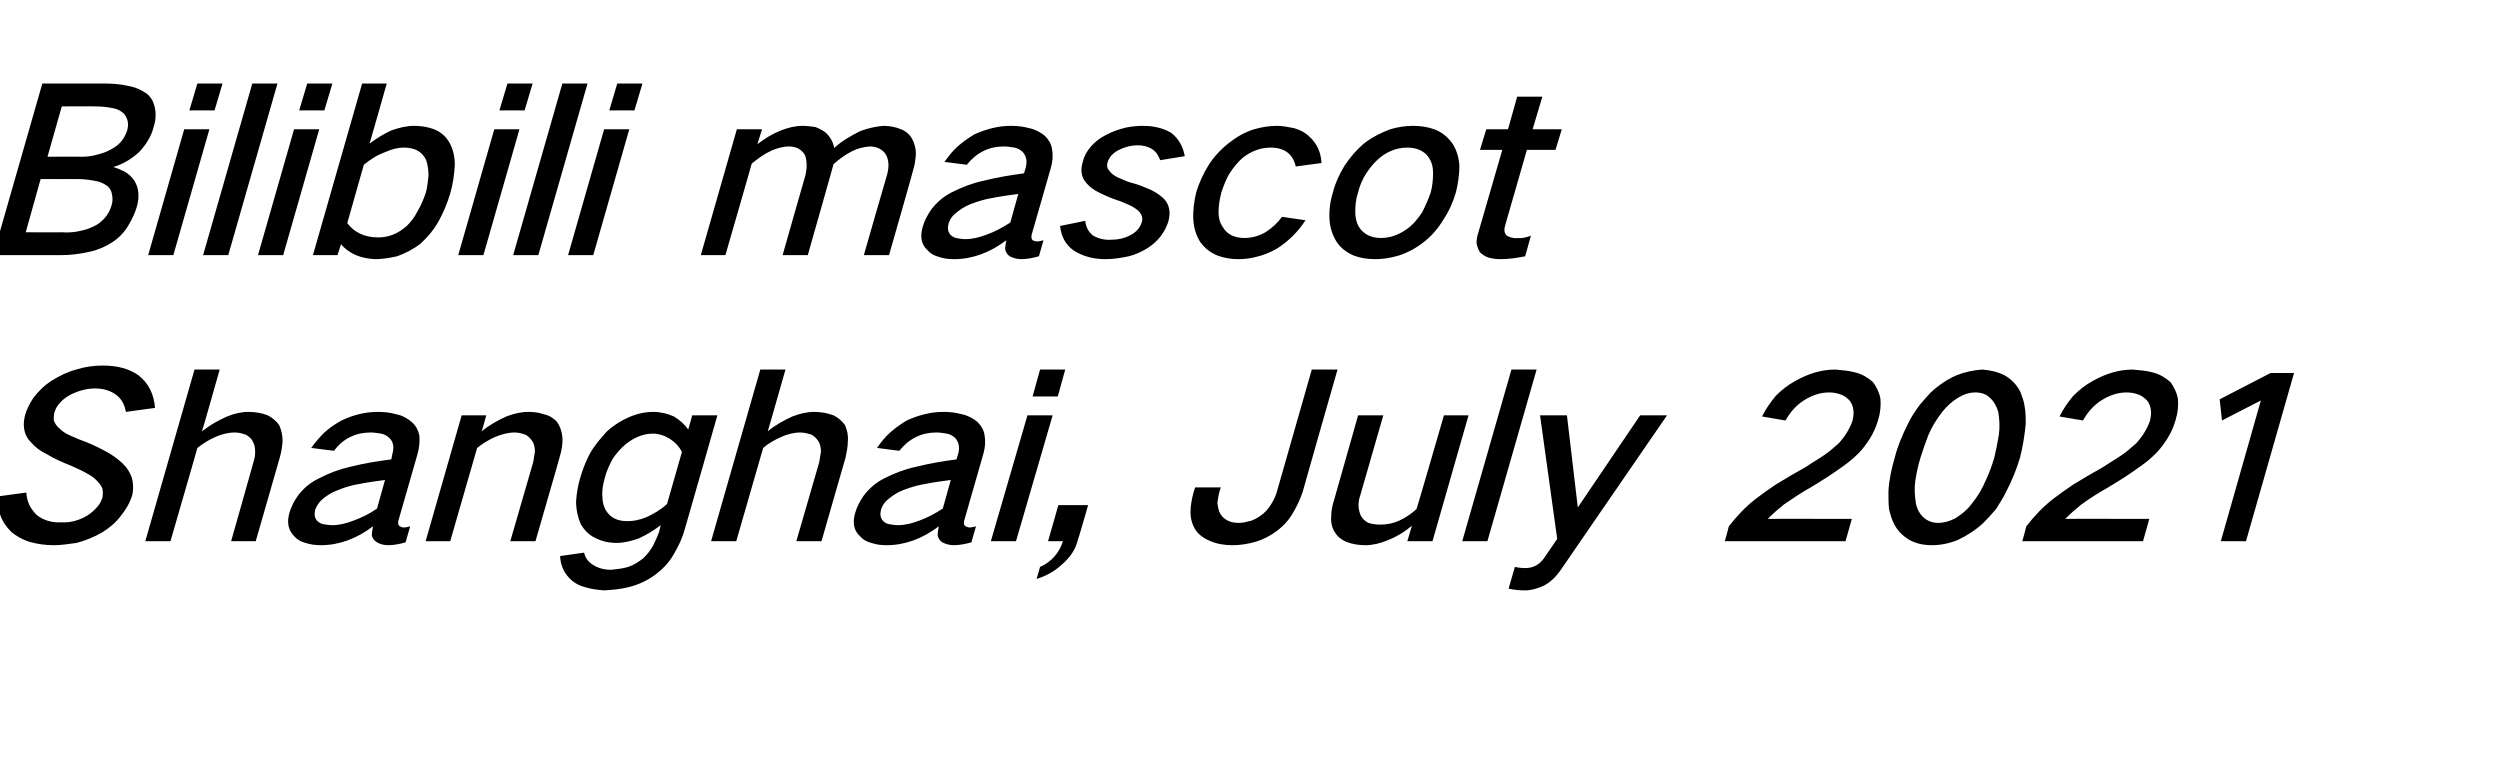
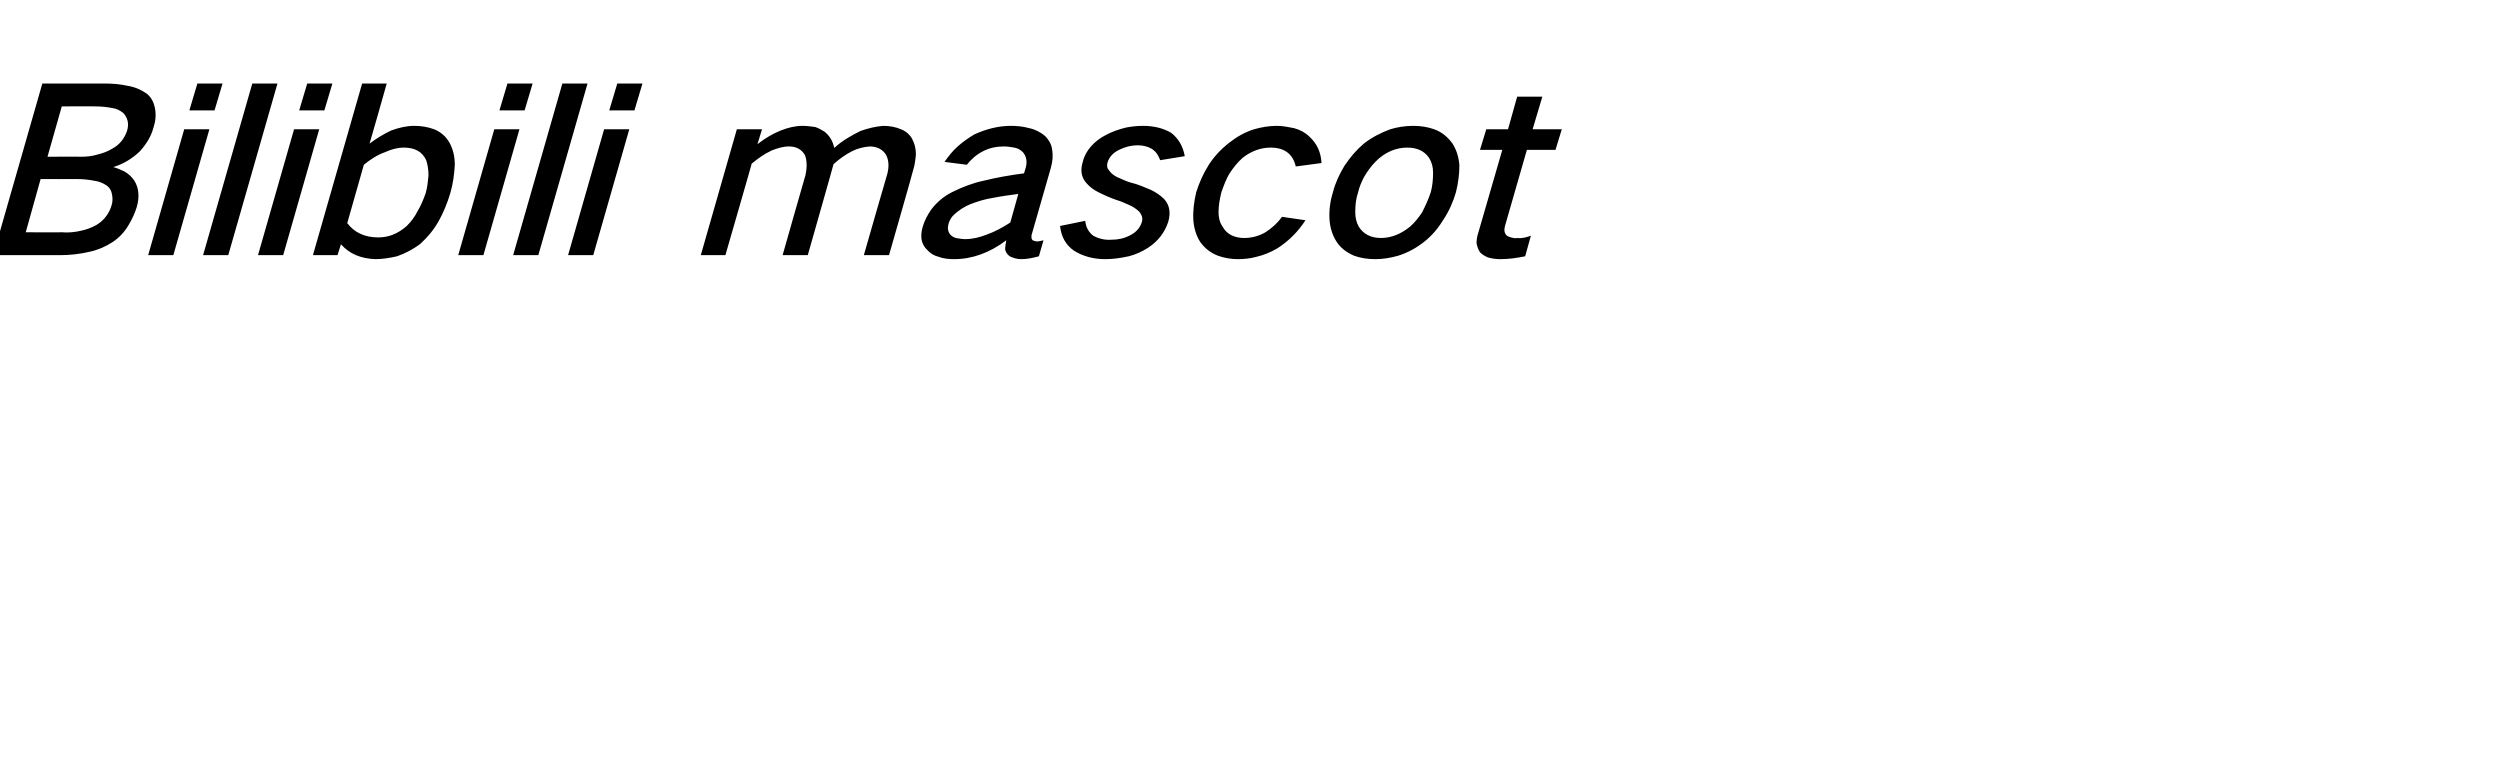
<svg xmlns="http://www.w3.org/2000/svg" version="1.1" width="437px" height="135.5px" viewBox="0 -9 437 135.5" style="top:-9px">
  <desc>Bilibili mascot Shanghai, July 2021</desc>
  <defs />
  <g id="Polygon36649">
-     <path d="M -0.6 77.8 C -0.5 78.9 -0.3 79.9 0 80.9 C 0.4 82.1 1.1 83.1 1.9 83.9 C 2.8 84.7 3.9 85.3 5.1 85.7 C 6.5 86.1 7.9 86.3 9.4 86.3 C 10.7 86.3 12 86.1 13.4 85.9 C 14.9 85.5 16.4 84.9 17.8 84.1 C 19.1 83.3 20.2 82.4 21.1 81.2 C 22 80.1 22.7 78.9 23.1 77.6 C 23.3 76.8 23.3 76 23.2 75.3 C 23.1 74.3 22.6 73.4 22 72.6 C 21.2 71.7 20.3 71 19.2 70.3 C 17.8 69.5 16.4 68.8 14.9 68.2 C 14 67.9 13.1 67.5 12.2 67.1 C 11.5 66.8 10.9 66.4 10.4 65.9 C 9.9 65.5 9.6 65 9.4 64.5 C 9.4 64 9.4 63.6 9.5 63.1 C 9.7 62.5 10 61.9 10.5 61.4 C 11 60.8 11.6 60.4 12.3 60 C 13.7 59.3 15.2 58.9 16.6 58.9 C 18.1 58.9 19.4 59.3 20.4 60.1 C 21.3 60.8 21.8 61.8 22 63 C 22 63 27.1 62.3 27.1 62.3 C 26.9 59.9 26 58 24.2 56.6 C 22.5 55.4 20.4 54.9 18 54.9 C 16.4 54.9 14.9 55.1 13.3 55.6 C 11.8 56 10.4 56.7 9.1 57.5 C 7.8 58.3 6.7 59.4 5.8 60.6 C 5.2 61.5 4.7 62.5 4.4 63.5 C 4.2 64.3 4.1 65 4.2 65.8 C 4.3 66.7 4.7 67.6 5.4 68.3 C 6.2 69.2 7.1 69.9 8.2 70.4 C 9.5 71.2 10.9 71.8 12.4 72.4 C 13.3 72.8 14.2 73.2 15.1 73.7 C 15.8 74.1 16.5 74.5 17 75.1 C 17.4 75.5 17.7 75.9 17.9 76.4 C 18 76.9 18 77.5 17.9 78 C 17.7 78.6 17.4 79.2 17 79.6 C 16.5 80.2 15.9 80.7 15.3 81.1 C 13.8 82 12.2 82.4 10.7 82.3 C 9 82.4 7.5 81.9 6.4 81 C 5.3 79.9 4.7 78.7 4.6 77.1 C 4.6 77.1 -0.6 77.8 -0.6 77.8 Z M 34 55.6 L 25.4 85.6 L 29.8 85.6 C 29.8 85.6 34.53 69.28 34.5 69.3 C 35.5 68.5 36.5 67.9 37.6 67.4 C 38.7 66.9 39.9 66.6 41.1 66.6 C 41.8 66.6 42.4 66.8 43 67 C 43.5 67.3 44 67.7 44.2 68.2 C 44.5 68.7 44.6 69.3 44.6 70 C 44.6 70.6 44.5 71.2 44.3 71.8 C 44.32 71.8 40.4 85.6 40.4 85.6 L 44.7 85.6 C 44.7 85.6 48.92 70.96 48.9 71 C 49.2 70 49.3 69.1 49.4 68.2 C 49.4 67.1 49.2 66.2 48.8 65.3 C 48.3 64.6 47.6 64 46.8 63.6 C 45.8 63.2 44.6 63 43.4 63 C 42.2 63 40.9 63.3 39.7 63.8 C 38.1 64.5 36.7 65.3 35.3 66.4 C 35.34 66.44 38.4 55.6 38.4 55.6 L 34 55.6 Z M 52.1 77.6 C 51.4 78.6 50.9 79.6 50.6 80.6 C 50.1 82.3 50.4 83.7 51.4 84.7 C 51.9 85.3 52.6 85.7 53.4 85.9 C 54.3 86.2 55.2 86.3 56.1 86.3 C 59.2 86.3 62.3 85.2 65.2 83 C 65.1 83.6 65 84.1 65 84.6 C 65.1 85.1 65.4 85.5 65.9 85.8 C 66.4 86.1 67.1 86.3 67.8 86.3 C 68.8 86.3 69.9 86.1 70.9 85.8 C 70.9 85.8 71.7 83 71.7 83 C 71.3 83.1 71 83.2 70.6 83.2 C 70.3 83.2 70.1 83.1 69.9 83 C 69.7 82.9 69.6 82.7 69.6 82.5 C 69.6 82.3 69.6 82 69.7 81.8 C 69.7 81.8 73 70.3 73 70.3 C 73.3 69.2 73.4 68.2 73.3 67.1 C 73.1 66.2 72.7 65.4 72 64.8 C 71.2 64.1 70.3 63.6 69.2 63.4 C 68.2 63.1 67.1 63 66 63 C 63.9 63 61.8 63.5 59.7 64.5 C 58.6 65.1 57.6 65.8 56.7 66.6 C 55.9 67.4 55.1 68.3 54.4 69.3 C 54.4 69.3 58.4 69.8 58.4 69.8 C 59.1 68.8 60 68 61.2 67.4 C 62.4 66.8 63.6 66.6 64.8 66.6 C 65.4 66.6 66 66.7 66.6 66.8 C 67.2 66.9 67.7 67.2 68.1 67.6 C 68.8 68.3 68.9 69.2 68.6 70.3 C 68.6 70.3 68.4 71.3 68.4 71.3 C 66 71.6 63.6 72 61.2 72.6 C 59.4 73 57.5 73.7 55.8 74.6 C 54.3 75.3 53.1 76.3 52.1 77.6 C 52.1 77.6 52.1 77.6 52.1 77.6 Z M 55.4 82 C 55 81.5 54.9 80.9 55.1 80.1 C 55.3 79.5 55.7 78.9 56.2 78.4 C 57 77.7 57.9 77.1 59 76.7 C 60.2 76.2 61.5 75.8 62.8 75.6 C 64.3 75.3 65.8 75.1 67.3 74.9 C 67.3 74.9 65.9 79.9 65.9 79.9 C 64.6 80.8 63.2 81.5 61.8 82 C 60.5 82.5 59.3 82.8 58.1 82.8 C 57.5 82.8 56.9 82.7 56.4 82.6 C 56 82.5 55.7 82.3 55.4 82 C 55.4 82 55.4 82 55.4 82 Z M 80.7 63.6 L 74.4 85.6 L 78.7 85.6 C 78.7 85.6 83.41 69.28 83.4 69.3 C 84.4 68.5 85.4 67.9 86.5 67.4 C 87.7 66.9 88.8 66.6 90 66.6 C 90.7 66.6 91.3 66.8 91.9 67 C 92.4 67.3 92.8 67.7 93.1 68.2 C 93.4 68.7 93.5 69.3 93.5 70 C 93.4 70.6 93.3 71.2 93.2 71.8 C 93.2 71.8 89.2 85.6 89.2 85.6 L 93.6 85.6 C 93.6 85.6 97.84 70.96 97.8 71 C 98.2 69.7 98.4 68.5 98.3 67.4 C 98.2 66.4 97.9 65.5 97.4 64.8 C 96.8 64.1 96 63.6 95 63.4 C 94.2 63.1 93.3 63 92.3 63 C 91.1 63 89.8 63.3 88.5 63.8 C 87 64.5 85.5 65.3 84.2 66.4 C 84.22 66.44 85 63.6 85 63.6 L 80.7 63.6 Z M 103 70.5 C 102.3 71.9 101.8 73.2 101.4 74.6 C 101 75.9 100.8 77.3 100.7 78.6 C 100.7 80.1 101 81.4 101.5 82.6 C 102.1 83.6 102.9 84.5 104 85 C 105.1 85.6 106.4 85.9 107.8 85.9 C 109 85.9 110.3 85.6 111.7 85.1 C 113 84.5 114.3 83.7 115.5 82.8 C 115.5 82.8 115.2 84 115.2 84 C 114.9 84.8 114.6 85.5 114.2 86.3 C 113.7 87.2 113.1 88 112.3 88.7 C 111.5 89.3 110.7 89.8 109.8 90.1 C 108.8 90.4 107.8 90.5 106.8 90.6 C 105.6 90.6 104.5 90.3 103.6 89.7 C 102.8 89.2 102.3 88.5 102.1 87.6 C 102.1 87.6 97.9 88.2 97.9 88.2 C 98 90 98.7 91.4 100 92.5 C 100.7 93.1 101.6 93.5 102.5 93.7 C 103.5 94 104.5 94.1 105.6 94.2 C 107.1 94.1 108.5 94 110 93.6 C 111.6 93.2 113.1 92.5 114.5 91.5 C 115.8 90.5 116.9 89.4 117.7 88 C 118.6 86.5 119.3 85 119.7 83.5 C 119.73 83.48 125.4 63.6 125.4 63.6 L 121 63.6 C 121 63.6 120.31 66.12 120.3 66.1 C 119.7 65.2 118.8 64.4 117.8 63.8 C 116.7 63.3 115.5 63 114.2 63 C 112.8 63 111.4 63.3 110 63.9 C 108.6 64.5 107.3 65.3 106.1 66.4 C 104.9 67.7 103.8 69 103 70.5 C 103 70.5 103 70.5 103 70.5 Z M 113 81.4 C 111.8 81.9 110.7 82.1 109.7 82.1 C 107.9 82.1 106.7 81.5 105.9 80.2 C 105.5 79.5 105.3 78.7 105.3 77.8 C 105.2 76.7 105.4 75.7 105.7 74.6 C 106 73.4 106.5 72.3 107.1 71.2 C 107.7 70.3 108.4 69.5 109.3 68.7 C 110.8 67.5 112.4 66.8 114.1 66.8 C 115.1 66.8 116.1 67.1 116.9 67.6 C 117.9 68.2 118.7 69 119.2 70 C 119.2 70 116.6 79.1 116.6 79.1 C 115.5 80.1 114.3 80.8 113 81.4 C 113 81.4 113 81.4 113 81.4 Z M 132.9 55.6 L 124.3 85.6 L 128.7 85.6 C 128.7 85.6 133.4 69.28 133.4 69.3 C 134.3 68.5 135.4 67.9 136.5 67.4 C 137.6 66.9 138.8 66.6 139.9 66.6 C 140.6 66.6 141.3 66.8 141.9 67 C 142.4 67.3 142.8 67.7 143.1 68.2 C 143.4 68.7 143.5 69.3 143.5 70 C 143.4 70.6 143.3 71.2 143.2 71.8 C 143.2 71.8 139.2 85.6 139.2 85.6 L 143.6 85.6 C 143.6 85.6 147.8 70.96 147.8 71 C 148 70 148.2 69.1 148.2 68.2 C 148.3 67.1 148.1 66.2 147.7 65.3 C 147.2 64.6 146.5 64 145.7 63.6 C 144.6 63.2 143.5 63 142.3 63 C 141.1 63 139.8 63.3 138.5 63.8 C 137 64.5 135.5 65.3 134.2 66.4 C 134.22 66.44 137.3 55.6 137.3 55.6 L 132.9 55.6 Z M 151 77.6 C 150.3 78.6 149.8 79.6 149.5 80.6 C 149 82.3 149.2 83.7 150.3 84.7 C 150.8 85.3 151.5 85.7 152.3 85.9 C 153.2 86.2 154 86.3 155 86.3 C 158.1 86.3 161.2 85.2 164.1 83 C 164 83.6 163.9 84.1 163.9 84.6 C 164 85.1 164.3 85.5 164.7 85.8 C 165.3 86.1 166 86.3 166.7 86.3 C 167.7 86.3 168.7 86.1 169.8 85.8 C 169.8 85.8 170.6 83 170.6 83 C 170.2 83.1 169.8 83.2 169.5 83.2 C 169.2 83.2 169 83.1 168.8 83 C 168.6 82.9 168.5 82.7 168.5 82.5 C 168.5 82.3 168.5 82 168.6 81.8 C 168.6 81.8 171.9 70.3 171.9 70.3 C 172.2 69.2 172.3 68.2 172.1 67.1 C 172 66.2 171.5 65.4 170.9 64.8 C 170.1 64.1 169.1 63.6 168.1 63.4 C 167 63.1 166 63 164.9 63 C 162.8 63 160.7 63.5 158.5 64.5 C 157.5 65.1 156.5 65.8 155.6 66.6 C 154.7 67.4 154 68.3 153.3 69.3 C 153.3 69.3 157.2 69.8 157.2 69.8 C 158 68.8 158.9 68 160.1 67.4 C 161.3 66.8 162.5 66.6 163.7 66.6 C 164.3 66.6 164.9 66.7 165.5 66.8 C 166.1 66.9 166.6 67.2 167 67.6 C 167.6 68.3 167.8 69.2 167.5 70.3 C 167.5 70.3 167.2 71.3 167.2 71.3 C 164.9 71.6 162.5 72 160.1 72.6 C 158.2 73 156.4 73.7 154.6 74.6 C 153.2 75.3 152 76.3 151 77.6 C 151 77.6 151 77.6 151 77.6 Z M 154.3 82 C 153.9 81.5 153.8 80.9 154 80.1 C 154.2 79.5 154.5 78.9 155.1 78.4 C 155.9 77.7 156.8 77.1 157.8 76.7 C 159.1 76.2 160.4 75.8 161.7 75.6 C 163.2 75.3 164.7 75.1 166.2 74.9 C 166.2 74.9 164.8 79.9 164.8 79.9 C 163.4 80.8 162.1 81.5 160.7 82 C 159.4 82.5 158.2 82.8 156.9 82.8 C 156.4 82.8 155.8 82.7 155.3 82.6 C 154.9 82.5 154.6 82.3 154.3 82 C 154.3 82 154.3 82 154.3 82 Z M 179.6 63.6 L 173.2 85.6 L 177.6 85.6 L 184 63.6 L 179.6 63.6 Z M 181.8 55.6 L 180.5 60.3 L 184.9 60.3 L 186.2 55.6 L 181.8 55.6 Z M 184.3 88.3 C 183.6 89.1 182.7 89.7 181.8 90.1 C 181.8 90.1 181.2 92.2 181.2 92.2 C 182.8 91.7 184.3 90.9 185.6 89.7 C 187 88.5 188 87.1 188.4 85.4 C 188.45 85.44 190.2 79.3 190.2 79.3 L 185 79.3 L 183.2 85.6 C 183.2 85.6 185.84 85.6 185.8 85.6 C 185.5 86.6 185 87.5 184.3 88.3 C 184.3 88.3 184.3 88.3 184.3 88.3 Z M 208.9 76.2 C 208.9 76.2 208.61 77.2 208.6 77.2 C 208.3 78.3 208.1 79.5 208.1 80.5 C 208.1 81.7 208.4 82.8 209.1 83.8 C 209.7 84.6 210.6 85.2 211.6 85.6 C 212.8 86.1 214.1 86.3 215.4 86.3 C 216.8 86.3 218.1 86.1 219.5 85.7 C 220.8 85.3 222 84.7 223.2 83.8 C 224.4 82.9 225.4 81.8 226.1 80.5 C 226.8 79.3 227.3 78.2 227.7 77 C 227.68 76.96 233.8 55.6 233.8 55.6 L 229.3 55.6 C 229.3 55.6 223.29 76.64 223.3 76.6 C 223.1 77.4 222.8 78.1 222.4 78.8 C 222 79.5 221.5 80.2 220.8 80.8 C 220.2 81.3 219.5 81.7 218.8 82 C 218 82.2 217.3 82.4 216.6 82.4 C 215.8 82.4 215.2 82.3 214.6 82 C 214 81.7 213.6 81.3 213.3 80.8 C 213 80.3 212.9 79.6 212.8 78.9 C 212.9 78.2 213 77.5 213.2 76.8 C 213.19 76.84 213.4 76.2 213.4 76.2 L 208.9 76.2 Z M 237.4 63.6 C 237.4 63.6 233.2 78.36 233.2 78.4 C 232.9 79.3 232.7 80.3 232.7 81.2 C 232.6 82.2 232.8 83.2 233.3 84 C 233.8 84.8 234.4 85.3 235.3 85.7 C 236.3 86.1 237.4 86.3 238.7 86.3 C 239.9 86.3 241.2 86 242.4 85.5 C 244 84.9 245.5 84 246.8 82.9 C 246.82 82.88 246 85.6 246 85.6 L 250.4 85.6 L 256.7 63.6 L 252.4 63.6 C 252.4 63.6 247.64 80.04 247.6 80 C 246.7 80.8 245.7 81.5 244.6 82 C 243.5 82.5 242.4 82.7 241.3 82.7 C 240.5 82.7 239.8 82.6 239.2 82.4 C 238.6 82.1 238.2 81.7 237.9 81.2 C 237.4 80.1 237.3 78.9 237.8 77.5 C 237.8 77.52 241.8 63.6 241.8 63.6 L 237.4 63.6 Z M 264.2 55.6 L 255.6 85.6 L 260 85.6 L 268.6 55.6 L 264.2 55.6 Z M 269.2 63.6 L 272.2 85.2 C 272.2 85.2 269.79 88.72 269.8 88.7 C 269.4 89.2 269 89.6 268.4 89.9 C 267.8 90.2 267.2 90.3 266.6 90.3 C 265.9 90.3 265.3 90.2 264.8 90.1 C 264.8 90.1 263.7 93.9 263.7 93.9 C 264.6 94.1 265.6 94.2 266.6 94.2 C 267.6 94.2 268.7 93.9 269.8 93.4 C 271 92.8 271.9 91.9 272.7 90.8 C 272.66 90.84 291.4 63.6 291.4 63.6 L 286.7 63.6 L 275.8 79.7 L 273.9 63.6 L 269.2 63.6 Z M 306.9 78.2 C 305.1 79.6 303.6 81.2 302.2 83 C 302.23 83 301.5 85.6 301.5 85.6 L 322.6 85.6 L 323.7 81.7 C 323.7 81.7 308.97 81.68 309 81.7 C 309.9 80.8 310.8 80 311.8 79.2 C 313.4 78.1 314.9 77.1 316.5 76.2 C 318.5 75 320.4 73.8 322.3 72.4 C 323.3 71.7 324.1 71 324.9 70.2 C 325.7 69.4 326.3 68.5 326.9 67.6 C 327.5 66.6 328 65.5 328.3 64.4 C 328.7 63.1 328.8 61.9 328.7 60.7 C 328.5 59.6 328 58.6 327.4 57.8 C 326.5 57 325.5 56.4 324.3 56.1 C 323.2 55.8 322 55.7 320.8 55.6 C 318.4 55.6 316.1 56.3 313.8 57.6 C 312.5 58.3 311.4 59.2 310.4 60.2 C 309.4 61.4 308.6 62.6 308 63.8 C 308 63.8 312.1 64.5 312.1 64.5 C 312.9 63.1 313.9 61.9 315.3 61 C 316.7 60.1 318.2 59.6 319.7 59.6 C 320.4 59.6 321 59.7 321.6 59.9 C 322.3 60.1 322.8 60.5 323.3 61 C 324 61.9 324.2 63.1 323.8 64.6 C 323.3 66 322.5 67.3 321.4 68.5 C 320.5 69.3 319.7 70 318.8 70.6 C 317.8 71.3 316.7 71.9 315.7 72.6 C 313.9 73.6 312.2 74.6 310.4 75.7 C 309.2 76.5 308.1 77.3 306.9 78.2 C 306.9 78.2 306.9 78.2 306.9 78.2 Z M 333.5 65.1 C 332.5 67.1 331.7 69 331.2 71 C 330.6 73 330.2 75 330.1 76.9 C 330.1 78 330.1 79 330.2 80 C 330.4 80.8 330.6 81.6 331 82.4 C 331.6 83.7 332.5 84.6 333.8 85.4 C 334.9 86 336.2 86.3 337.7 86.3 C 339.2 86.3 340.7 86 342.2 85.4 C 343.9 84.6 345.4 83.6 346.7 82.4 C 347.5 81.6 348.2 80.8 348.9 80 C 349.5 79 350.2 78 350.7 76.9 C 351.7 75 352.5 73 353.1 71 C 353.6 69 353.9 67.1 354.1 65.1 C 354.1 64.1 354.1 63.1 353.9 62 C 353.8 61.2 353.5 60.4 353.2 59.6 C 352.6 58.3 351.6 57.3 350.4 56.6 C 349.2 56 347.9 55.7 346.5 55.6 C 345 55.7 343.5 56 342 56.6 C 340.4 57.3 338.9 58.3 337.5 59.6 C 336.8 60.4 336 61.2 335.4 62 C 334.7 63 334 64 333.5 65.1 C 333.5 65.1 333.5 65.1 333.5 65.1 Z M 334.8 75 C 335 73.7 335.3 72.3 335.7 71 C 336.1 69.7 336.6 68.3 337.1 67 C 337.7 65.6 338.5 64.3 339.5 63 C 340.3 62 341.3 61.1 342.3 60.5 C 343.3 59.9 344.3 59.6 345.3 59.6 C 346.3 59.6 347.2 59.9 347.8 60.5 C 348.5 61.1 349 62 349.3 63 C 349.5 64.3 349.6 65.6 349.4 67 C 349.2 68.3 348.9 69.7 348.6 71 C 348.2 72.4 347.7 73.7 347.1 75 C 346.5 76.4 345.7 77.8 344.7 79 C 343.9 80.1 342.9 80.9 341.8 81.6 C 340.8 82.1 339.8 82.4 338.8 82.4 C 337.8 82.4 337 82.1 336.3 81.5 C 335.6 80.9 335.1 80 334.9 79 C 334.7 77.7 334.6 76.4 334.8 75 C 334.8 75 334.8 75 334.8 75 Z M 358.9 78.2 C 357.1 79.6 355.6 81.2 354.2 83 C 354.23 83 353.5 85.6 353.5 85.6 L 374.6 85.6 L 375.7 81.7 C 375.7 81.7 360.97 81.68 361 81.7 C 361.9 80.8 362.8 80 363.8 79.2 C 365.3 78.1 366.9 77.1 368.5 76.2 C 370.5 75 372.4 73.8 374.3 72.4 C 375.3 71.7 376.1 71 376.9 70.2 C 377.7 69.4 378.3 68.5 378.9 67.6 C 379.5 66.6 380 65.5 380.3 64.4 C 380.7 63.1 380.8 61.9 380.7 60.7 C 380.5 59.6 380 58.6 379.4 57.8 C 378.5 57 377.5 56.4 376.3 56.1 C 375.2 55.8 374 55.7 372.8 55.6 C 370.4 55.6 368.1 56.3 365.8 57.6 C 364.5 58.3 363.4 59.2 362.4 60.2 C 361.4 61.4 360.6 62.6 360 63.8 C 360 63.8 364.1 64.5 364.1 64.5 C 364.9 63.1 365.9 61.9 367.3 61 C 368.7 60.1 370.2 59.6 371.7 59.6 C 372.4 59.6 373 59.7 373.6 59.9 C 374.3 60.1 374.8 60.5 375.3 61 C 376 61.9 376.2 63.1 375.8 64.6 C 375.3 66 374.5 67.3 373.4 68.5 C 372.5 69.3 371.7 70 370.8 70.6 C 369.8 71.3 368.7 71.9 367.7 72.6 C 365.9 73.6 364.2 74.6 362.4 75.7 C 361.2 76.5 360.1 77.3 358.9 78.2 C 358.9 78.2 358.9 78.2 358.9 78.2 Z M 388 60.8 L 388.4 64.5 L 395.2 61 L 388.2 85.6 L 392.6 85.6 L 401 56.2 L 396.9 56.2 L 388 60.8 Z " stroke="none" fill="#000" />
-   </g>
+     </g>
  <g id="Polygon36648">
    <path d="M 7.4 5.6 L -1.2 35.6 C -1.2 35.6 10.65 35.6 10.6 35.6 C 12.3 35.6 14 35.4 15.7 35 C 17.1 34.7 18.5 34.1 19.7 33.3 C 20.9 32.5 21.8 31.5 22.5 30.3 C 23.1 29.3 23.6 28.2 23.9 27.2 C 24.4 25.5 24.3 23.9 23.5 22.6 C 23.1 22 22.5 21.4 21.8 21 C 21.2 20.7 20.5 20.4 19.8 20.2 C 21.5 19.7 23 18.8 24.4 17.5 C 25.5 16.3 26.4 14.9 26.8 13.4 C 27.2 12.2 27.3 11.1 27.1 10 C 26.9 8.9 26.5 8.1 25.7 7.4 C 24.7 6.7 23.6 6.2 22.3 6 C 21 5.7 19.6 5.6 18.3 5.6 C 18.29 5.6 7.4 5.6 7.4 5.6 Z M 7.1 22.3 C 7.1 22.3 13.45 22.32 13.5 22.3 C 14.5 22.3 15.5 22.4 16.5 22.6 C 17.3 22.7 18 23 18.6 23.4 C 19.2 23.8 19.5 24.4 19.6 25.1 C 19.7 25.7 19.7 26.3 19.5 26.9 C 19.1 28.3 18.2 29.5 16.9 30.3 C 16 30.8 15.2 31.1 14.3 31.3 C 13.1 31.6 11.9 31.7 10.8 31.6 C 10.82 31.64 4.5 31.6 4.5 31.6 L 7.1 22.3 Z M 10.8 9.6 C 10.8 9.6 16.67 9.56 16.7 9.6 C 17.7 9.6 18.7 9.7 19.7 9.9 C 20.4 10 21 10.3 21.6 10.8 C 22.3 11.6 22.6 12.6 22.2 13.9 C 21.7 15.3 20.9 16.3 19.6 17 C 18.8 17.5 17.9 17.8 17.1 18 C 16.1 18.3 15.2 18.4 14.2 18.4 C 14.23 18.36 8.3 18.4 8.3 18.4 L 10.8 9.6 Z M 32.2 13.6 L 25.9 35.6 L 30.3 35.6 L 36.6 13.6 L 32.2 13.6 Z M 34.5 5.6 L 33.1 10.3 L 37.5 10.3 L 38.9 5.6 L 34.5 5.6 Z M 44.1 5.6 L 35.5 35.6 L 39.9 35.6 L 48.5 5.6 L 44.1 5.6 Z M 51.4 13.6 L 45.1 35.6 L 49.5 35.6 L 55.8 13.6 L 51.4 13.6 Z M 53.7 5.6 L 52.3 10.3 L 56.7 10.3 L 58.1 5.6 L 53.7 5.6 Z M 63.3 5.6 L 54.7 35.6 L 59 35.6 C 59 35.6 59.58 33.72 59.6 33.7 C 61.1 35.4 63.1 36.2 65.6 36.3 C 66.8 36.3 68.1 36.1 69.4 35.8 C 70.8 35.3 72.2 34.6 73.5 33.6 C 74.8 32.4 75.8 31.2 76.6 29.8 C 77.5 28.2 78.2 26.5 78.7 24.8 C 79.2 23.1 79.4 21.5 79.5 19.8 C 79.5 18.4 79.2 17.1 78.6 16 C 78 14.9 77.1 14.1 75.9 13.6 C 74.8 13.2 73.7 13 72.4 13 C 71.1 13 69.8 13.3 68.4 13.8 C 67.1 14.4 65.8 15.2 64.6 16.1 C 64.64 16.08 67.6 5.6 67.6 5.6 L 63.3 5.6 Z M 67.3 17.6 C 68.4 17.1 69.5 16.8 70.6 16.8 C 72.5 16.8 73.8 17.5 74.5 19 C 74.8 19.9 74.9 20.8 74.9 21.7 C 74.8 22.7 74.7 23.8 74.4 24.8 C 74 25.9 73.6 26.9 73 27.9 C 72.5 28.9 71.9 29.7 71.1 30.5 C 69.5 31.9 67.9 32.5 66.1 32.5 C 63.7 32.5 61.9 31.6 60.7 30 C 60.7 30 63.6 19.8 63.6 19.8 C 64.7 18.9 65.9 18.1 67.3 17.6 C 67.3 17.6 67.3 17.6 67.3 17.6 Z M 86.4 13.6 L 80.1 35.6 L 84.5 35.6 L 90.8 13.6 L 86.4 13.6 Z M 88.7 5.6 L 87.3 10.3 L 91.7 10.3 L 93.1 5.6 L 88.7 5.6 Z M 98.3 5.6 L 89.7 35.6 L 94.1 35.6 L 102.7 5.6 L 98.3 5.6 Z M 105.6 13.6 L 99.3 35.6 L 103.7 35.6 L 110 13.6 L 105.6 13.6 Z M 107.9 5.6 L 106.5 10.3 L 110.9 10.3 L 112.3 5.6 L 107.9 5.6 Z M 128.8 13.6 L 122.5 35.6 L 126.8 35.6 C 126.8 35.6 131.44 19.56 131.4 19.6 C 132.5 18.7 133.6 17.9 134.9 17.3 C 135.9 16.9 136.9 16.6 137.9 16.6 C 139.2 16.6 140.1 17.1 140.7 18.1 C 140.9 18.6 141 19.2 141 19.9 C 141 20.5 140.9 21.1 140.8 21.6 C 140.77 21.64 136.8 35.6 136.8 35.6 L 141.2 35.6 C 141.2 35.6 145.73 19.68 145.7 19.7 C 146.7 18.8 147.8 18 149 17.4 C 150 16.9 151 16.7 152 16.6 C 153.3 16.6 154.3 17.1 154.9 18.1 C 155.4 19.1 155.4 20.2 155.1 21.4 C 155.06 21.44 151 35.6 151 35.6 L 155.4 35.6 C 155.4 35.6 159.64 20.84 159.6 20.8 C 159.9 19.9 160 19 160.1 18 C 160.1 17 159.9 16.1 159.4 15.2 C 159 14.5 158.3 13.9 157.5 13.6 C 156.6 13.2 155.5 13 154.4 13 C 153.1 13.1 151.8 13.4 150.4 13.9 C 148.8 14.7 147.2 15.6 145.9 16.8 C 145.9 16.8 145.8 16.8 145.8 16.8 C 145.6 15.7 145 14.7 144.1 14 C 143.6 13.7 143.1 13.4 142.5 13.2 C 141.8 13.1 141 13 140.3 13 C 139 13 137.8 13.3 136.5 13.8 C 135 14.4 133.7 15.2 132.4 16.2 C 132.41 16.2 133.2 13.6 133.2 13.6 L 128.8 13.6 Z M 162.8 27.6 C 162.1 28.6 161.6 29.6 161.3 30.6 C 160.8 32.3 161 33.7 162.1 34.7 C 162.6 35.3 163.3 35.7 164.1 35.9 C 164.9 36.2 165.8 36.3 166.8 36.3 C 169.9 36.3 173 35.2 175.9 33 C 175.8 33.6 175.7 34.1 175.7 34.6 C 175.8 35.1 176.1 35.5 176.5 35.8 C 177.1 36.1 177.8 36.3 178.5 36.3 C 179.5 36.3 180.5 36.1 181.6 35.8 C 181.6 35.8 182.4 33 182.4 33 C 182 33.1 181.6 33.2 181.3 33.2 C 181 33.2 180.8 33.1 180.5 33 C 180.4 32.9 180.3 32.7 180.3 32.5 C 180.3 32.3 180.3 32 180.4 31.8 C 180.4 31.8 183.7 20.3 183.7 20.3 C 184 19.2 184.1 18.2 183.9 17.1 C 183.8 16.2 183.3 15.4 182.7 14.8 C 181.9 14.1 180.9 13.6 179.9 13.4 C 178.8 13.1 177.8 13 176.7 13 C 174.6 13 172.5 13.5 170.3 14.5 C 169.3 15.1 168.3 15.8 167.4 16.6 C 166.5 17.4 165.8 18.3 165.1 19.3 C 165.1 19.3 169 19.8 169 19.8 C 169.8 18.8 170.7 18 171.9 17.4 C 173.1 16.8 174.3 16.6 175.5 16.6 C 176.1 16.6 176.7 16.7 177.3 16.8 C 177.9 16.9 178.4 17.2 178.8 17.6 C 179.4 18.3 179.6 19.2 179.3 20.3 C 179.3 20.3 179 21.3 179 21.3 C 176.7 21.6 174.3 22 171.9 22.6 C 170 23 168.2 23.7 166.4 24.6 C 165 25.3 163.8 26.3 162.8 27.6 C 162.8 27.6 162.8 27.6 162.8 27.6 Z M 166.1 32 C 165.7 31.5 165.6 30.9 165.8 30.1 C 166 29.5 166.3 28.9 166.9 28.4 C 167.7 27.7 168.6 27.1 169.6 26.7 C 170.9 26.2 172.2 25.8 173.5 25.6 C 175 25.3 176.5 25.1 178 24.9 C 178 24.9 176.6 29.9 176.6 29.9 C 175.2 30.8 173.9 31.5 172.5 32 C 171.2 32.5 170 32.8 168.7 32.8 C 168.2 32.8 167.6 32.7 167.1 32.6 C 166.7 32.5 166.4 32.3 166.1 32 C 166.1 32 166.1 32 166.1 32 Z M 185.3 30.5 C 185.5 32.4 186.3 33.8 187.7 34.8 C 189.3 35.8 191.1 36.3 193.2 36.3 C 194.6 36.3 195.9 36.1 197.3 35.8 C 198.5 35.5 199.6 35 200.7 34.3 C 202.5 33.1 203.6 31.6 204.2 29.8 C 204.7 28.1 204.4 26.8 203.5 25.8 C 202.8 25.1 202 24.6 201.2 24.2 C 200 23.7 198.9 23.2 197.6 22.9 C 196.9 22.7 196.3 22.4 195.6 22.1 C 195.1 21.9 194.6 21.6 194.2 21.2 C 194 21 193.8 20.7 193.6 20.4 C 193.5 20.1 193.5 19.7 193.6 19.4 C 193.9 18.4 194.6 17.7 195.6 17.2 C 196.6 16.7 197.7 16.4 198.9 16.4 C 199.8 16.4 200.6 16.6 201.3 17 C 202.1 17.5 202.5 18.2 202.8 19 C 202.8 19 207.1 18.3 207.1 18.3 C 206.8 16.6 206 15.2 204.7 14.2 C 203.3 13.4 201.7 13 199.8 13 C 198.8 13 197.8 13.1 196.8 13.3 C 195.6 13.6 194.4 14 193.3 14.6 C 192.3 15.1 191.4 15.8 190.7 16.6 C 190 17.4 189.5 18.3 189.3 19.2 C 188.8 20.7 189 22 189.9 23 C 190.5 23.7 191.2 24.2 192 24.6 C 193 25.1 194.1 25.6 195.3 26 C 196 26.2 196.6 26.5 197.3 26.8 C 197.8 27 198.3 27.3 198.8 27.7 C 199.2 28 199.4 28.3 199.6 28.8 C 199.7 29.1 199.7 29.5 199.6 29.8 C 199.3 30.8 198.6 31.6 197.6 32.1 C 196.5 32.7 195.4 32.9 194.3 32.9 C 193.1 33 192 32.7 191.1 32.2 C 190.3 31.6 189.8 30.7 189.7 29.6 C 189.7 29.6 185.3 30.5 185.3 30.5 Z M 211.3 19.8 C 210.3 21.4 209.6 23 209.1 24.6 C 208.7 26.3 208.5 27.9 208.6 29.5 C 208.7 30.9 209.1 32.2 209.8 33.3 C 210.6 34.4 211.6 35.2 212.9 35.7 C 214 36.1 215.2 36.3 216.4 36.3 C 217.4 36.3 218.5 36.2 219.6 35.9 C 220.9 35.6 222.1 35.1 223.3 34.4 C 225.3 33.1 226.9 31.5 228.2 29.5 C 228.2 29.5 224.1 28.9 224.1 28.9 C 223.3 30 222.3 30.9 221.2 31.6 C 220 32.3 218.7 32.6 217.5 32.6 C 215.7 32.6 214.4 31.9 213.7 30.6 C 213.2 29.9 213 29 213 28.1 C 213 27 213.2 25.8 213.5 24.6 C 213.9 23.5 214.3 22.3 215 21.2 C 215.6 20.3 216.3 19.4 217.2 18.6 C 218.7 17.4 220.4 16.8 222.1 16.8 C 224.5 16.8 226 17.9 226.5 20.1 C 226.5 20.1 231 19.5 231 19.5 C 230.9 17.6 230.2 16.1 228.9 14.9 C 228.2 14.2 227.3 13.7 226.2 13.4 C 225.2 13.2 224.2 13 223.2 13 C 221.9 13 220.6 13.2 219.2 13.6 C 217.6 14.1 216.2 14.9 214.8 16 C 213.4 17.1 212.2 18.4 211.3 19.8 C 211.3 19.8 211.3 19.8 211.3 19.8 Z M 235 20 C 234.1 21.5 233.4 23 233 24.6 C 232.5 26.2 232.3 27.8 232.4 29.4 C 232.5 30.8 232.9 32.1 233.6 33.2 C 234.3 34.3 235.3 35.1 236.7 35.7 C 237.8 36.1 239 36.3 240.4 36.3 C 241.7 36.3 243 36.1 244.4 35.7 C 246 35.2 247.5 34.4 248.9 33.3 C 250.3 32.2 251.4 30.9 252.3 29.4 C 253.3 27.9 254 26.3 254.5 24.6 C 254.9 23 255.1 21.4 255.1 19.9 C 255 18.5 254.6 17.2 253.9 16.1 C 253.1 15 252.1 14.1 250.7 13.6 C 249.6 13.2 248.4 13 247 13 C 245.7 13 244.3 13.2 243 13.6 C 241.4 14.2 239.8 15 238.4 16.1 C 237.1 17.2 236 18.5 235 20 C 235 20 235 20 235 20 Z M 236.9 28.1 C 236.9 26.9 237 25.8 237.4 24.6 C 237.6 23.7 238 22.8 238.4 22 C 239 21 239.6 20.1 240.5 19.2 C 242.1 17.6 244 16.8 246 16.8 C 247.7 16.8 249 17.4 249.8 18.6 C 250.3 19.4 250.5 20.2 250.5 21.2 C 250.5 22.3 250.4 23.5 250.1 24.6 C 249.7 25.8 249.2 26.9 248.6 28.1 C 248 29 247.3 29.9 246.5 30.6 C 244.9 31.9 243.2 32.6 241.4 32.6 C 239.6 32.6 238.3 31.9 237.5 30.6 C 237.1 29.9 236.9 29 236.9 28.1 C 236.9 28.1 236.9 28.1 236.9 28.1 Z M 259.8 13.6 L 258.7 17.2 L 262.6 17.2 C 262.6 17.2 258.41 31.68 258.4 31.7 C 258.2 32.3 258.1 32.9 258.1 33.5 C 258.2 34.1 258.4 34.6 258.7 35.1 C 259.1 35.5 259.6 35.8 260.1 36 C 260.8 36.2 261.5 36.3 262.3 36.3 C 263.7 36.3 265.1 36.1 266.6 35.8 C 266.6 35.8 267.6 32.2 267.6 32.2 C 266.8 32.5 266 32.7 265.3 32.6 C 264.9 32.7 264.5 32.6 264.1 32.5 C 263.8 32.4 263.5 32.3 263.3 32.1 C 262.9 31.6 262.9 31.1 263.1 30.4 C 263.1 30.36 266.9 17.2 266.9 17.2 L 271.9 17.2 L 273 13.6 L 267.9 13.6 L 269.6 7.9 L 265.2 7.9 L 263.6 13.6 L 259.8 13.6 Z " stroke="none" fill="#000" />
  </g>
</svg>